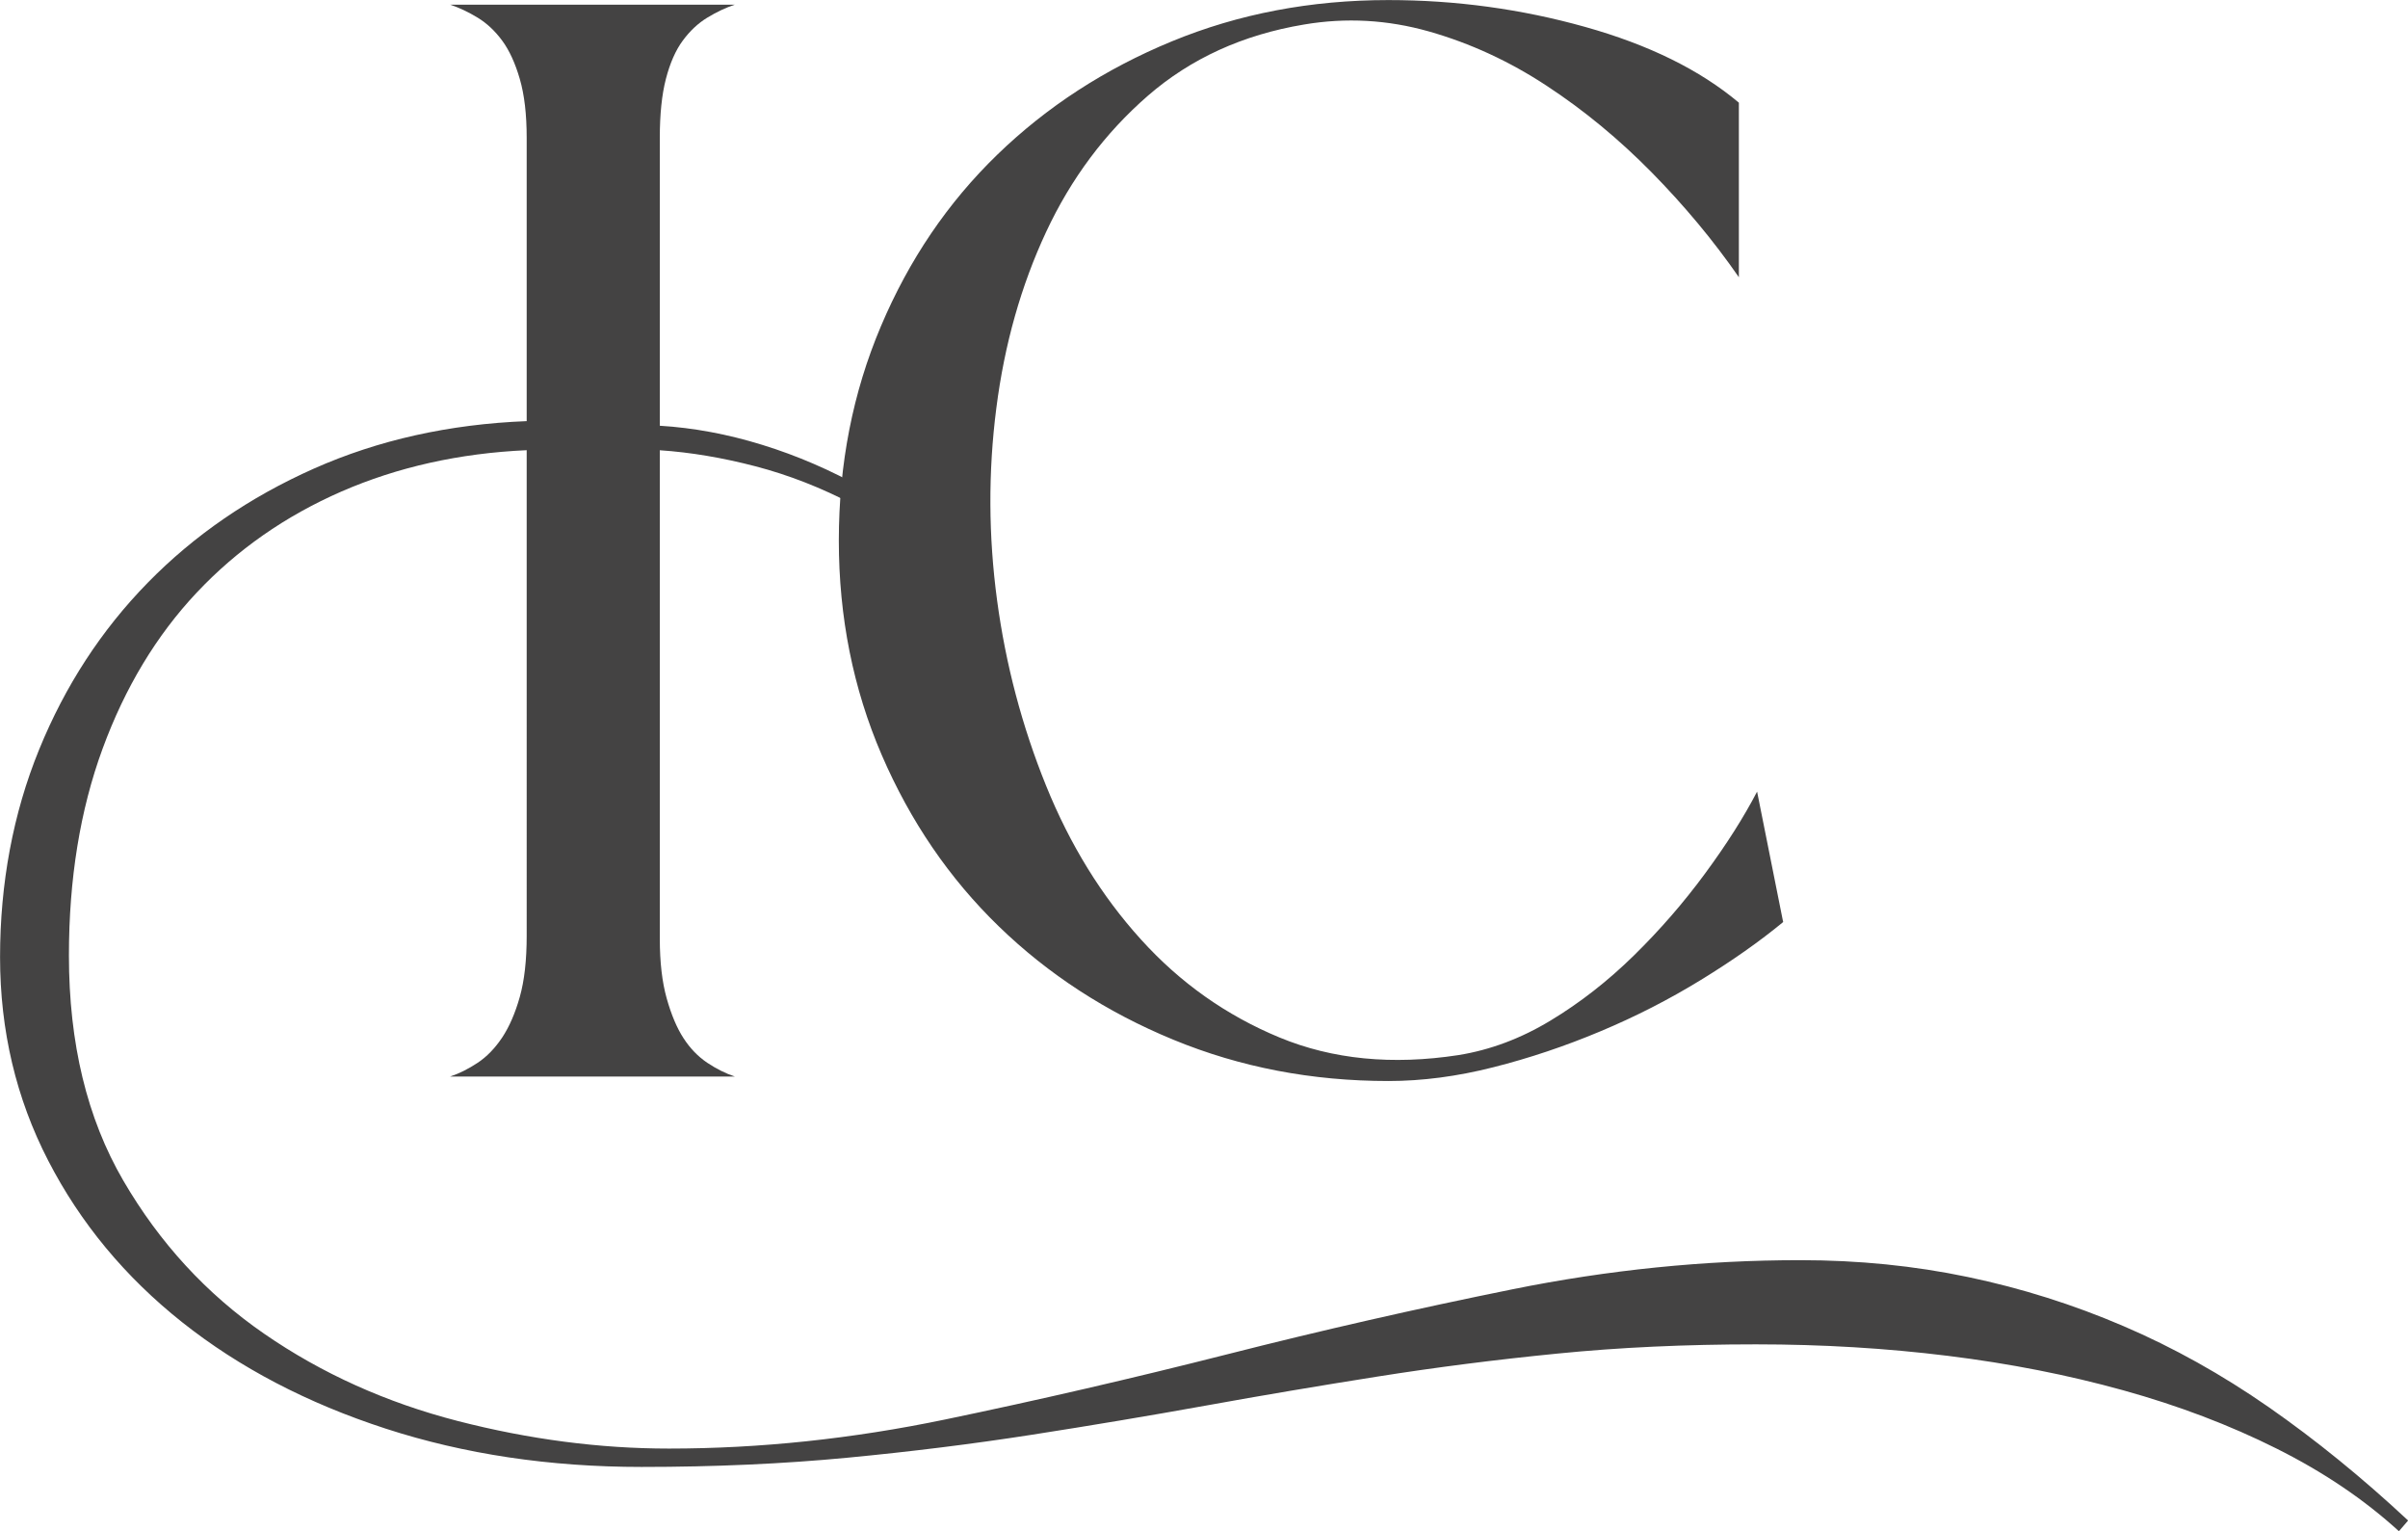
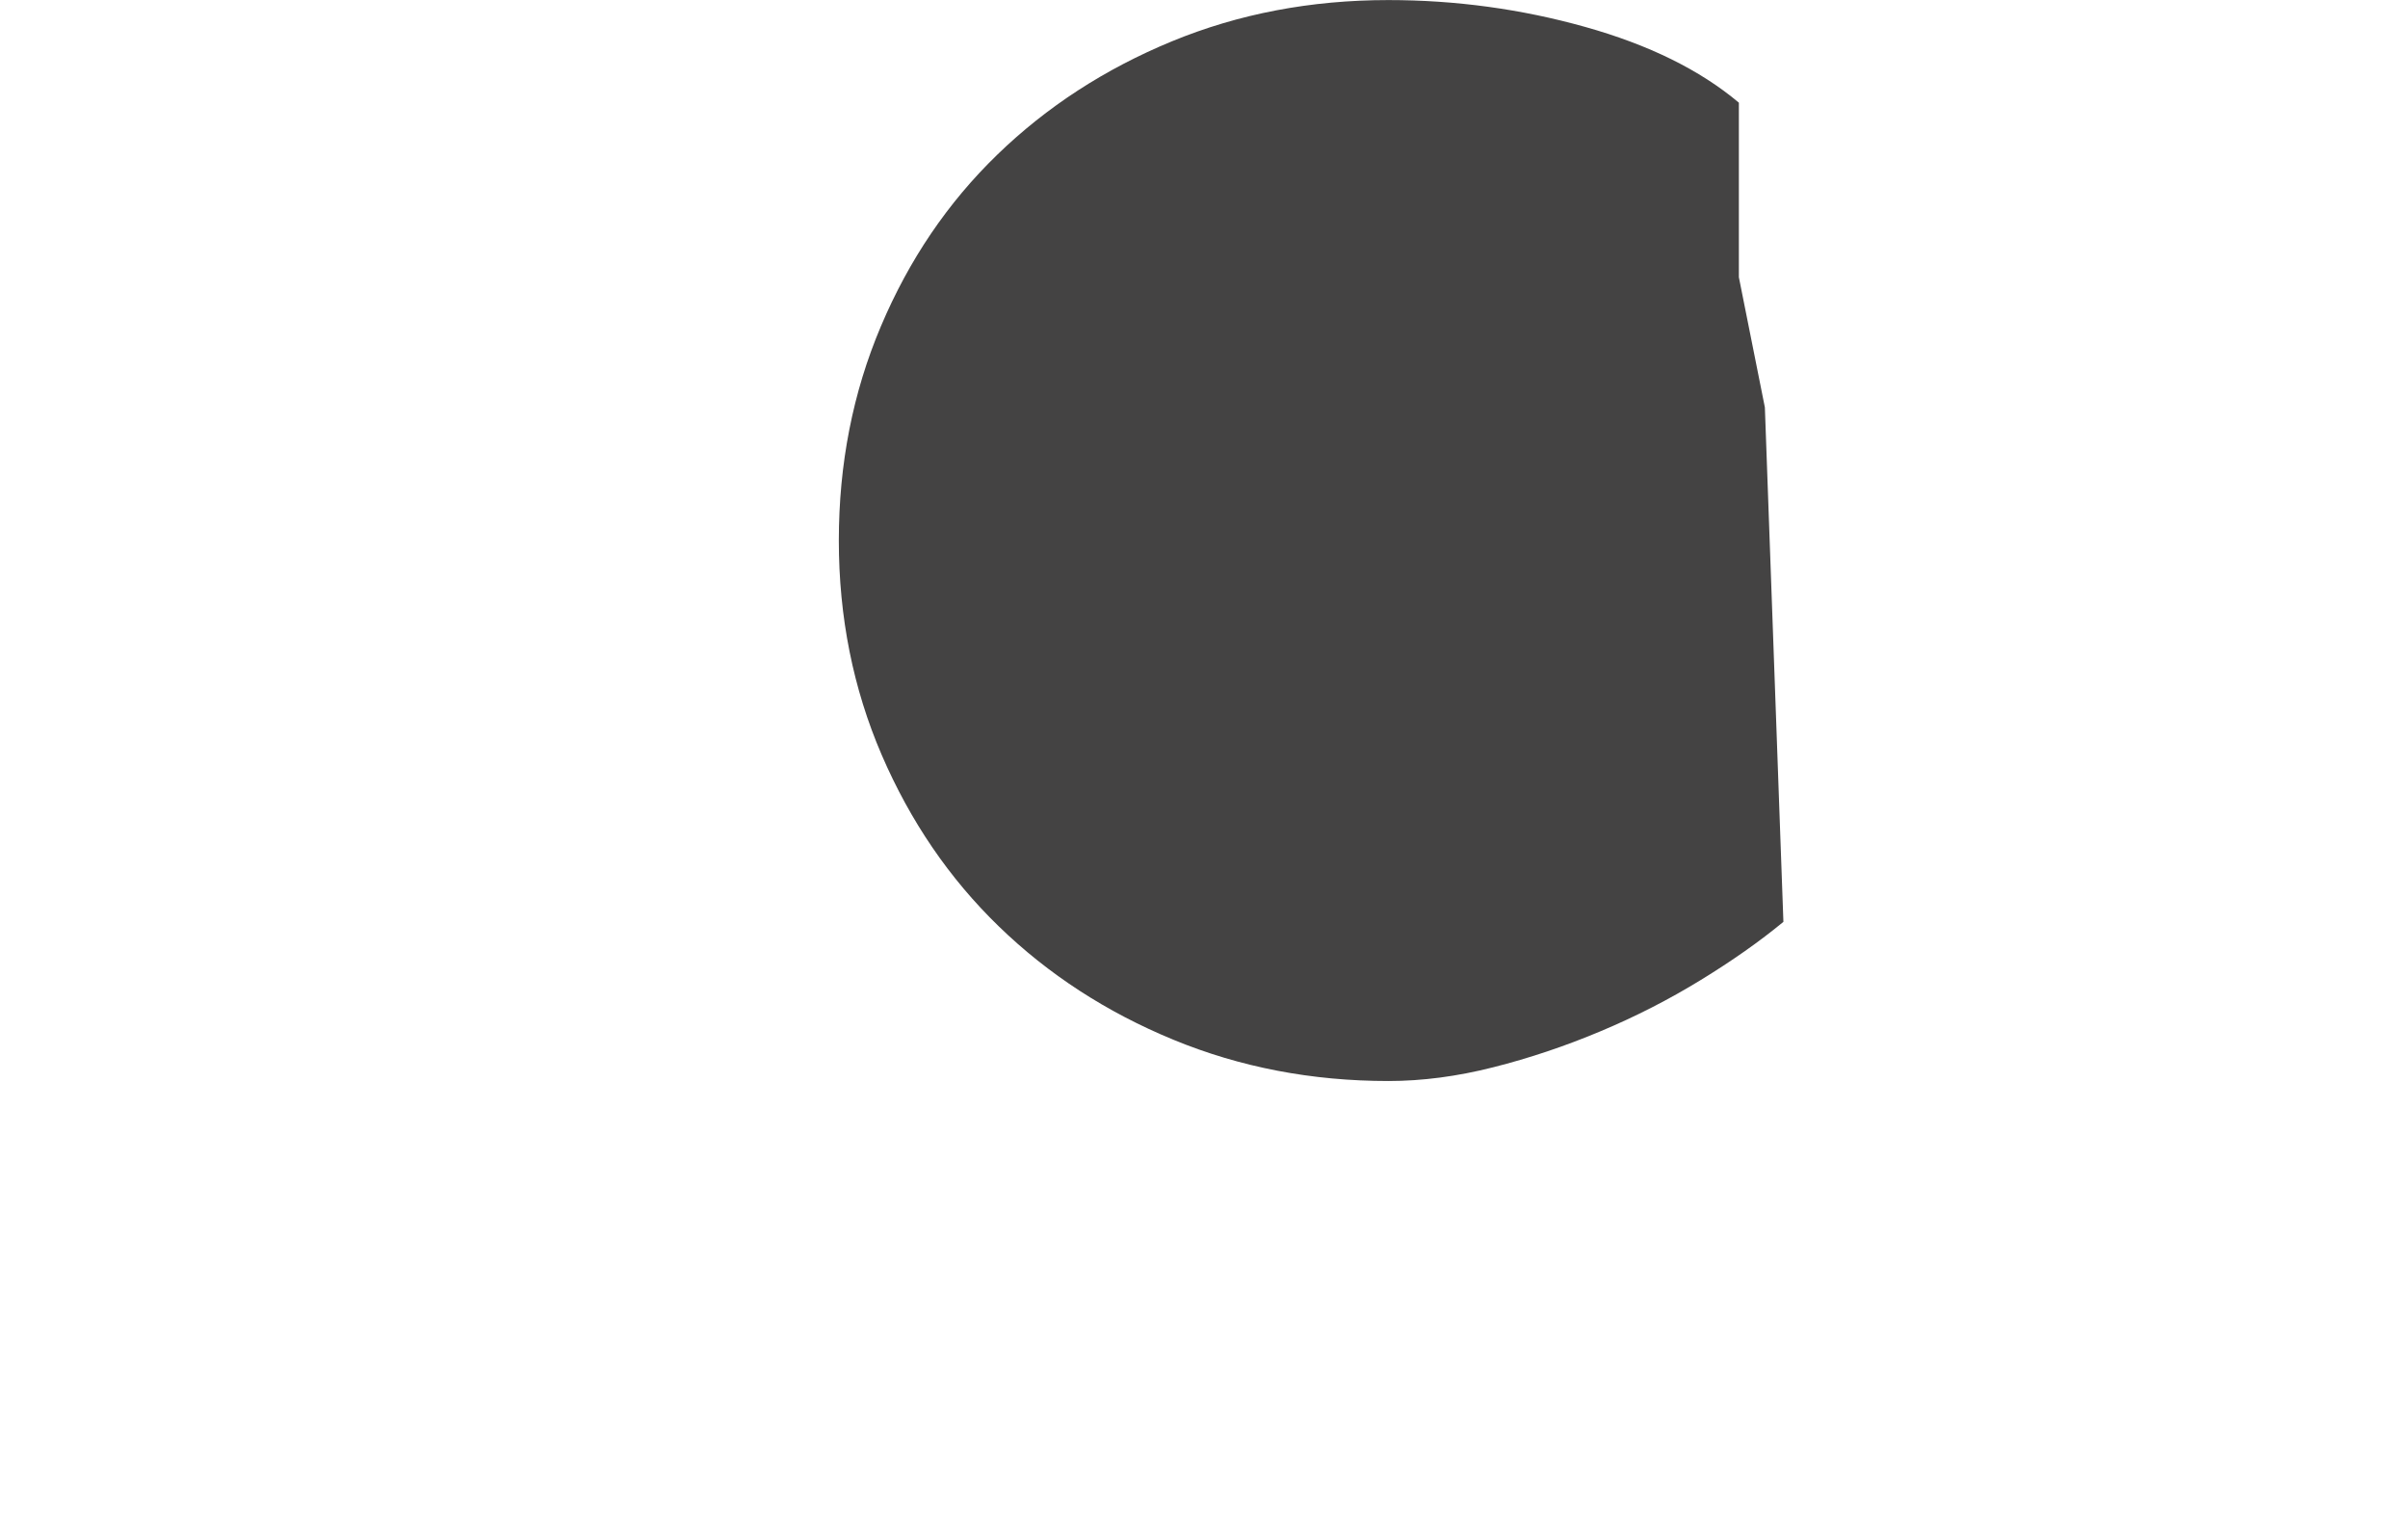
<svg xmlns="http://www.w3.org/2000/svg" id="Livello_2" viewBox="0 0 387.11 246.1">
  <defs>
    <style>.cls-1{fill:#444343;}</style>
  </defs>
  <g id="Livello_1-2">
    <g>
-       <path class="cls-1" d="M137.2,81.09c-5.17-2.71-10.42-4.76-15.75-6.15-5.33-1.39-10.46-2.25-15.38-2.58v78.5c0,3.78,.37,6.97,1.11,9.6,.74,2.63,1.64,4.76,2.71,6.4,1.06,1.64,2.34,2.95,3.81,3.94,1.48,.98,2.95,1.72,4.43,2.21h-45.77c1.48-.49,2.95-1.23,4.43-2.21,1.48-.98,2.79-2.34,3.94-4.06,1.14-1.72,2.09-3.9,2.83-6.52,.74-2.62,1.11-5.91,1.11-9.84V72.35c-10.83,.49-20.75,2.71-29.78,6.64-9.02,3.94-16.77,9.35-23.26,16.24-6.48,6.89-11.53,15.26-15.14,25.1-3.61,9.84-5.41,20.92-5.41,33.22,0,14.11,2.91,26.17,8.74,36.18,5.83,10.01,13.37,18.21,22.64,24.61,9.27,6.4,19.65,11.07,31.13,14.03,11.48,2.95,22.8,4.43,33.96,4.43,14.6,0,29.41-1.56,44.42-4.68,15.01-3.12,30.11-6.61,45.28-10.46,15.17-3.86,30.47-7.34,45.9-10.46,15.42-3.12,30.84-4.68,46.27-4.68,9.35,0,18.33,.9,26.95,2.71,8.61,1.8,16.94,4.43,24.98,7.88,8.04,3.44,15.83,7.79,23.38,13.04,7.54,5.25,15.01,11.32,22.4,18.21l-1.48,1.72c-5.58-5.09-12.14-9.52-19.69-13.29-7.55-3.78-15.75-6.89-24.61-9.35-8.86-2.46-18.25-4.31-28.18-5.54-9.93-1.23-20.22-1.85-30.89-1.85-11.32,0-21.94,.49-31.87,1.48-9.93,.98-19.56,2.21-28.92,3.69-9.35,1.48-18.58,3.03-27.69,4.68-9.11,1.64-18.42,3.2-27.93,4.68-9.52,1.48-19.4,2.71-29.65,3.69-10.26,.98-21.29,1.48-33.1,1.48-14.77,0-28.47-2.05-41.1-6.15-12.63-4.1-23.54-9.81-32.73-17.1-9.19-7.3-16.37-15.96-21.53-25.96-5.17-10.01-7.75-20.92-7.75-32.73s2.09-23.09,6.28-33.35c4.18-10.25,10.01-19.2,17.47-26.82,7.47-7.63,16.37-13.74,26.7-18.33,10.34-4.59,21.74-7.14,34.21-7.63V22.15c0-3.77-.37-6.93-1.11-9.47-.74-2.54-1.68-4.59-2.83-6.15-1.15-1.56-2.46-2.79-3.94-3.69-1.48-.9-2.95-1.6-4.43-2.09h45.77c-1.48,.49-2.95,1.19-4.43,2.09-1.48,.9-2.79,2.13-3.94,3.69-1.15,1.56-2.05,3.61-2.71,6.15-.66,2.55-.98,5.7-.98,9.47v46.27c5.41,.33,10.91,1.35,16.49,3.08,5.58,1.72,10.99,4.06,16.24,7.01" />
-       <path class="cls-1" d="M286.7,148.15c-3.78,3.12-8.21,6.24-13.29,9.35-5.09,3.12-10.46,5.87-16.12,8.24-5.66,2.38-11.41,4.31-17.23,5.78-5.83,1.48-11.44,2.21-16.86,2.21-12.31,0-23.83-2.21-34.58-6.64-10.75-4.43-20.1-10.5-28.05-18.21-7.96-7.71-14.23-16.9-18.83-27.56-4.59-10.66-6.89-22.15-6.89-34.45s2.25-23.79,6.77-34.45c4.51-10.66,10.74-19.85,18.7-27.56,7.96-7.71,17.31-13.78,28.05-18.21,10.74-4.43,22.35-6.64,34.82-6.64,10.83,0,21.37,1.44,31.62,4.31,10.25,2.87,18.49,6.93,24.73,12.18v28.05c-4.1-5.91-8.78-11.52-14.03-16.86-5.25-5.33-10.87-9.97-16.86-13.9-5.99-3.94-12.3-6.85-18.95-8.74-6.65-1.88-13.33-2.25-20.06-1.11-9.84,1.64-18.21,5.46-25.1,11.44-6.89,5.99-12.35,13.29-16.37,21.9-4.02,8.61-6.69,18.05-8,28.3-1.32,10.26-1.27,20.55,.12,30.89,1.39,10.34,4.02,20.26,7.87,29.78,3.85,9.52,8.94,17.76,15.26,24.73,6.31,6.98,13.74,12.22,22.27,15.75,8.53,3.53,18.13,4.47,28.79,2.83,5.08-.82,10.01-2.66,14.77-5.54,4.76-2.87,9.23-6.36,13.41-10.46,4.18-4.1,8-8.49,11.44-13.17,3.45-4.68,6.23-9.06,8.37-13.17l4.18,20.92Z" />
+       <path class="cls-1" d="M286.7,148.15c-3.78,3.12-8.21,6.24-13.29,9.35-5.09,3.12-10.46,5.87-16.12,8.24-5.66,2.38-11.41,4.31-17.23,5.78-5.83,1.48-11.44,2.21-16.86,2.21-12.31,0-23.83-2.21-34.58-6.64-10.75-4.43-20.1-10.5-28.05-18.21-7.96-7.71-14.23-16.9-18.83-27.56-4.59-10.66-6.89-22.15-6.89-34.45s2.25-23.79,6.77-34.45c4.51-10.66,10.74-19.85,18.7-27.56,7.96-7.71,17.31-13.78,28.05-18.21,10.74-4.43,22.35-6.64,34.82-6.64,10.83,0,21.37,1.44,31.62,4.31,10.25,2.87,18.49,6.93,24.73,12.18v28.05l4.18,20.92Z" />
    </g>
  </g>
</svg>